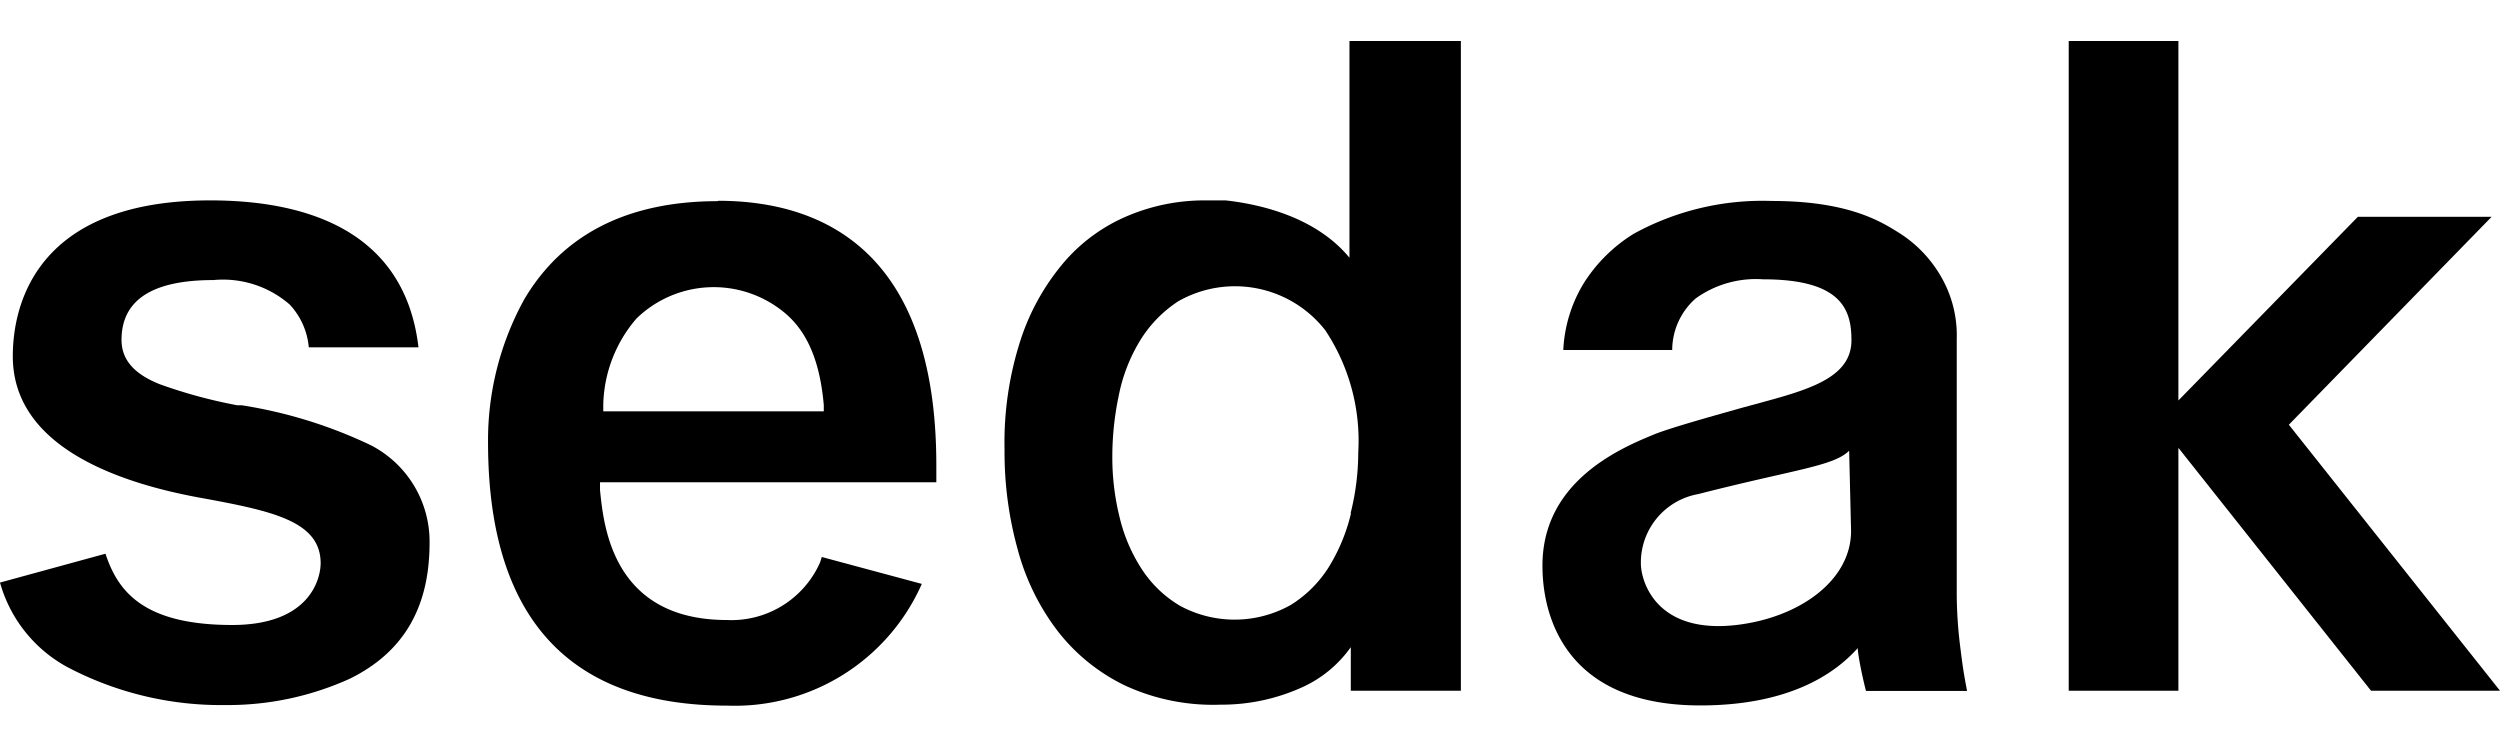
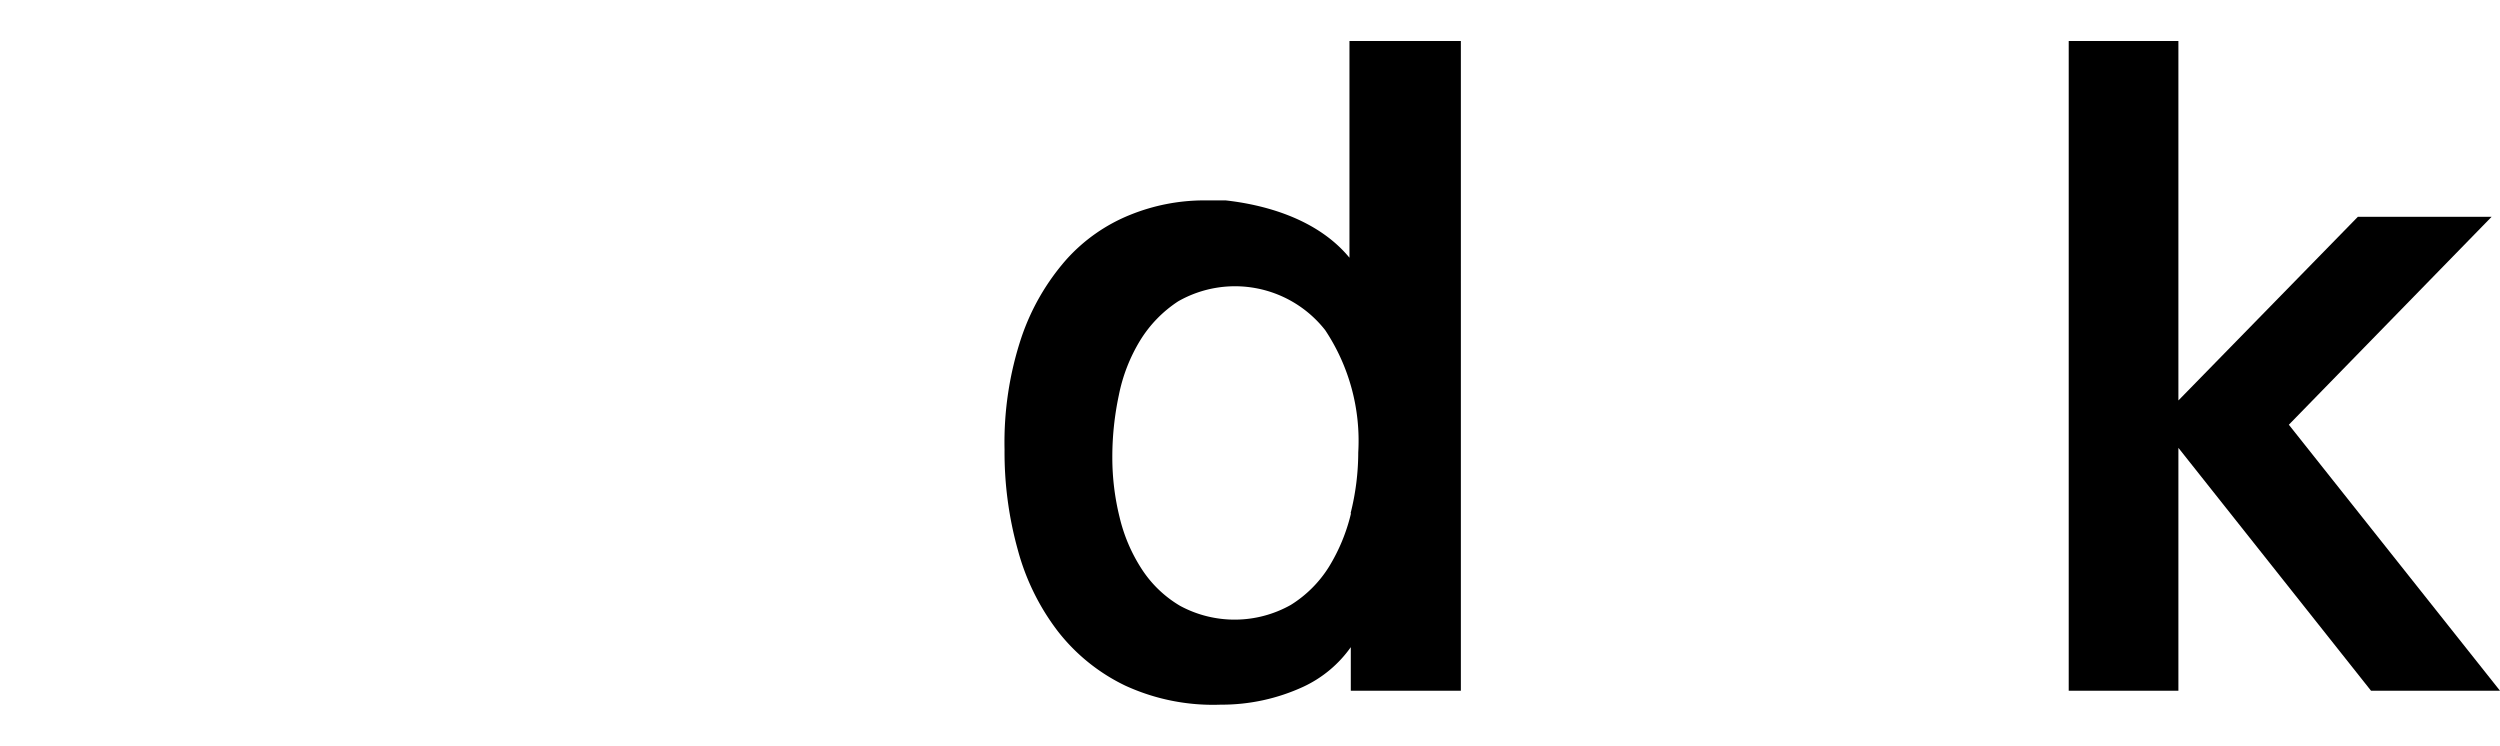
<svg xmlns="http://www.w3.org/2000/svg" width="134" height="40" viewBox="0 0 130.83 34.76">
  <g id="Ebene_2" data-name="Ebene 2">
    <g id="Ebene_1-2" data-name="Ebene 1">
-       <path d="M31.57,19.38l0-.33a7.13,7.13,0,0,1,1.74-4.53,5.8,5.8,0,0,1,7.7-.34c1.24,1,1.9,2.59,2.1,4.87l0,.33Zm6-11c-4.71,0-8.12,1.73-10.13,5.13A15.28,15.28,0,0,0,25.54,21c0,9.15,4.21,13.78,12.51,13.78a10.7,10.7,0,0,0,10.19-6.37L43,27c0,.05-.09.3-.09.3a5.07,5.07,0,0,1-4.86,3c-6,0-6.46-4.93-6.65-6.8l0-.41H49v-.9C49,10.75,42.8,8.36,37.57,8.36" />
-       <path d="M96.87,25.64c0,2.61-2.73,4.54-6,4.92-4.22.49-5-2.31-5-3.22a3.64,3.64,0,0,1,3-3.63c5.12-1.31,7.08-1.46,7.9-2.27ZM102.4,29V15.6a6.13,6.13,0,0,0-.88-3.37A6.58,6.58,0,0,0,99.32,10c-.95-.59-2.65-1.63-6.6-1.63a14,14,0,0,0-7.23,1.72,8.18,8.18,0,0,0-2.6,2.57,7.38,7.38,0,0,0-1.08,3.51h5.7a3.61,3.61,0,0,1,1.23-2.7,5.4,5.4,0,0,1,3.52-1c4.14,0,4.63,1.61,4.63,3.19,0,2.2-2.81,2.72-5.86,3.57-.29.09-3.65,1-4.52,1.38-2,.81-5.79,2.58-5.79,6.84,0,1.23.19,7.32,8.26,7.32,5,0,7.27-1.92,8.24-3,0,.3.21,1.39.43,2.24h5.29c-.19-1-.23-1.29-.36-2.33A23,23,0,0,1,102.4,29" />
      <path d="M70.7,24.72a9.53,9.53,0,0,1-1.15,2.79,6.23,6.23,0,0,1-2,2,6,6,0,0,1-5.79.05,6.05,6.05,0,0,1-2-1.91,8.61,8.61,0,0,1-1.17-2.73,13,13,0,0,1-.38-3.1,15.54,15.54,0,0,1,.34-3.28,8.79,8.79,0,0,1,1.11-2.86,6.52,6.52,0,0,1,2-2.06,6,6,0,0,1,7.69,1.51,10.45,10.45,0,0,1,1.73,6.4,13.07,13.07,0,0,1-.4,3.18M70.62,0V11.34c-1.74-2.11-4.6-2.79-6.48-3l-.16,0-.34,0H63a10.33,10.33,0,0,0-3.84.75,9,9,0,0,0-3.36,2.35,12,12,0,0,0-2.35,4.08,17.38,17.38,0,0,0-.88,5.86,19,19,0,0,0,.7,5.27,12.19,12.19,0,0,0,2.09,4.24,9.89,9.89,0,0,0,3.52,2.84,11,11,0,0,0,5,1,10.2,10.2,0,0,0,4.33-.94,6.29,6.29,0,0,0,2.48-2.07V34h5.76V0H70.62Z" />
      <path d="M119.78,20.08,130.39,9.2h-7L114,18.81h0V0h-5.74V34H114V21.29h0L124.08,34h6.75Z" />
-       <path d="M19.38,21.14a24.45,24.45,0,0,0-6.74-2.08l-.23,0a26,26,0,0,1-4.05-1.1c-1.38-.55-2-1.31-2-2.32,0-2.09,1.61-3.13,4.8-3.13a5.32,5.32,0,0,1,4,1.28,3.76,3.76,0,0,1,1,2.24h5.74C21.16,9.71,15.68,8.34,11,8.34,1.27,8.34.67,14.58.67,16.5c0,4.5,5,6.54,9.91,7.42,3.71.68,6.2,1.22,6.2,3.41,0,.76-.52,3.23-4.63,3.23-4.71,0-6-1.82-6.63-3.73L0,28.34a7.26,7.26,0,0,0,3.5,4.41,17.26,17.26,0,0,0,8.3,2,15.46,15.46,0,0,0,6.51-1.38c2.88-1.42,4.17-3.81,4.17-7.11a5.67,5.67,0,0,0-3.1-5.12" />
    </g>
  </g>
</svg>